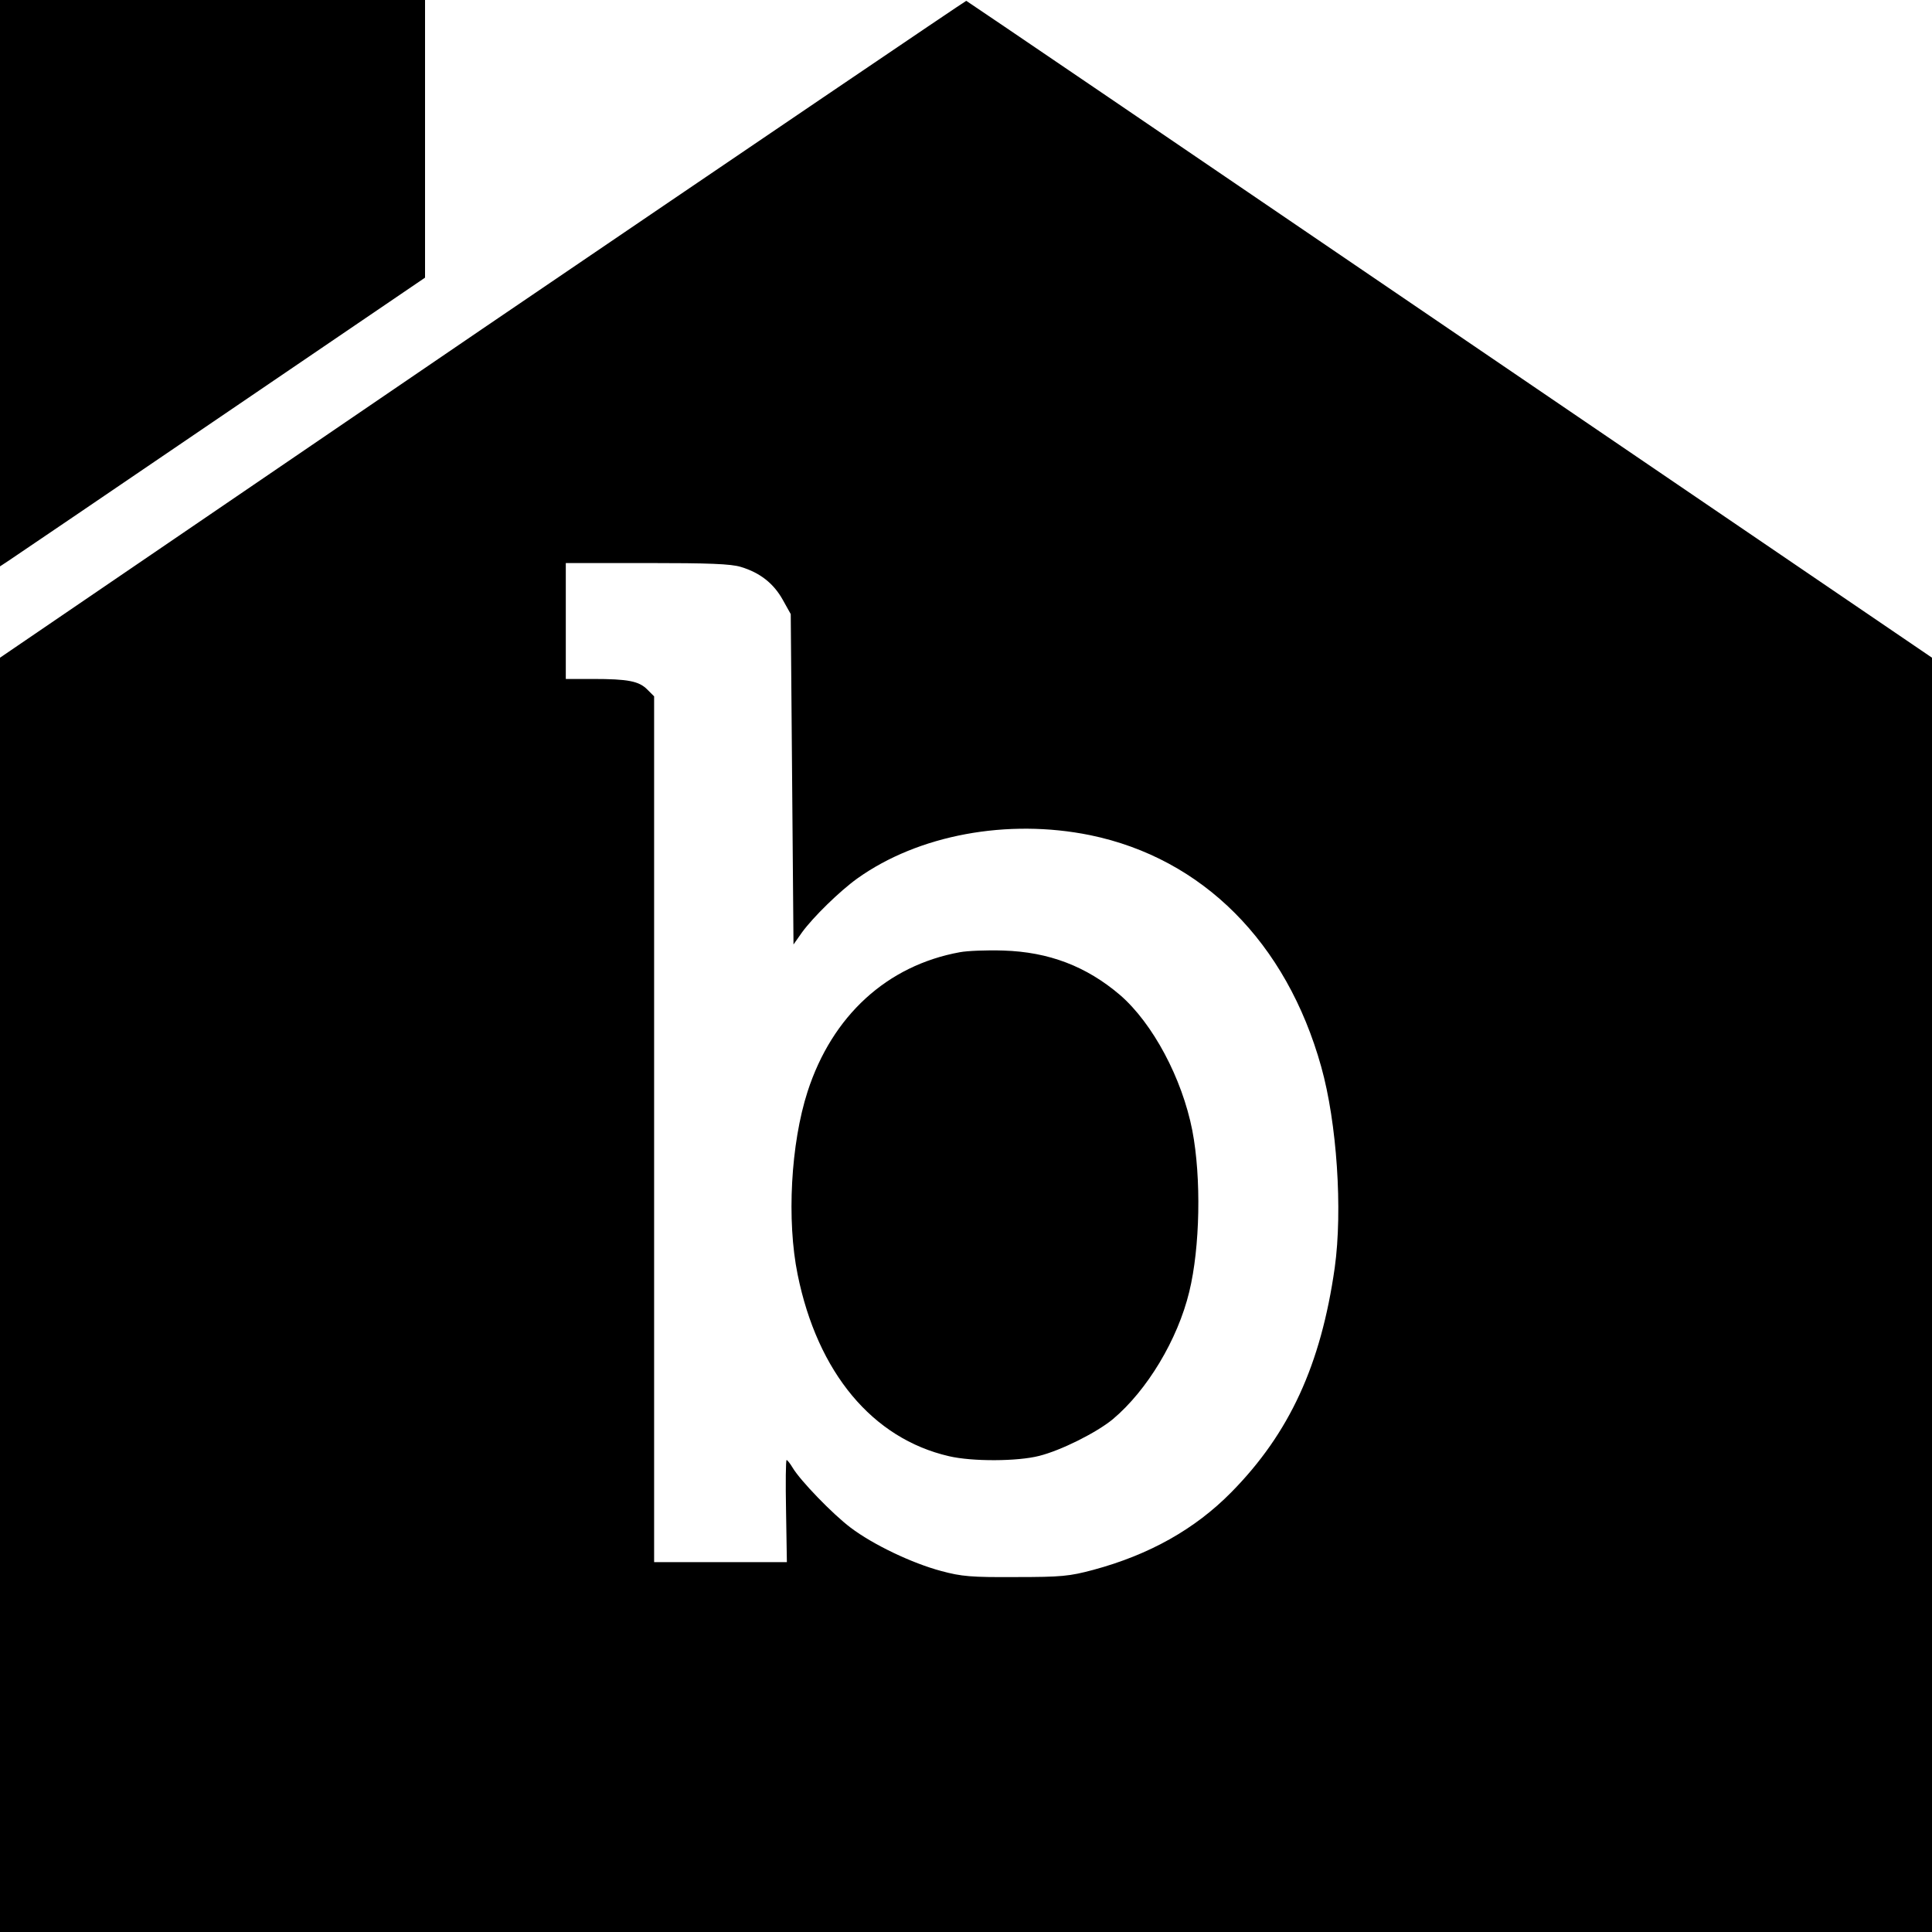
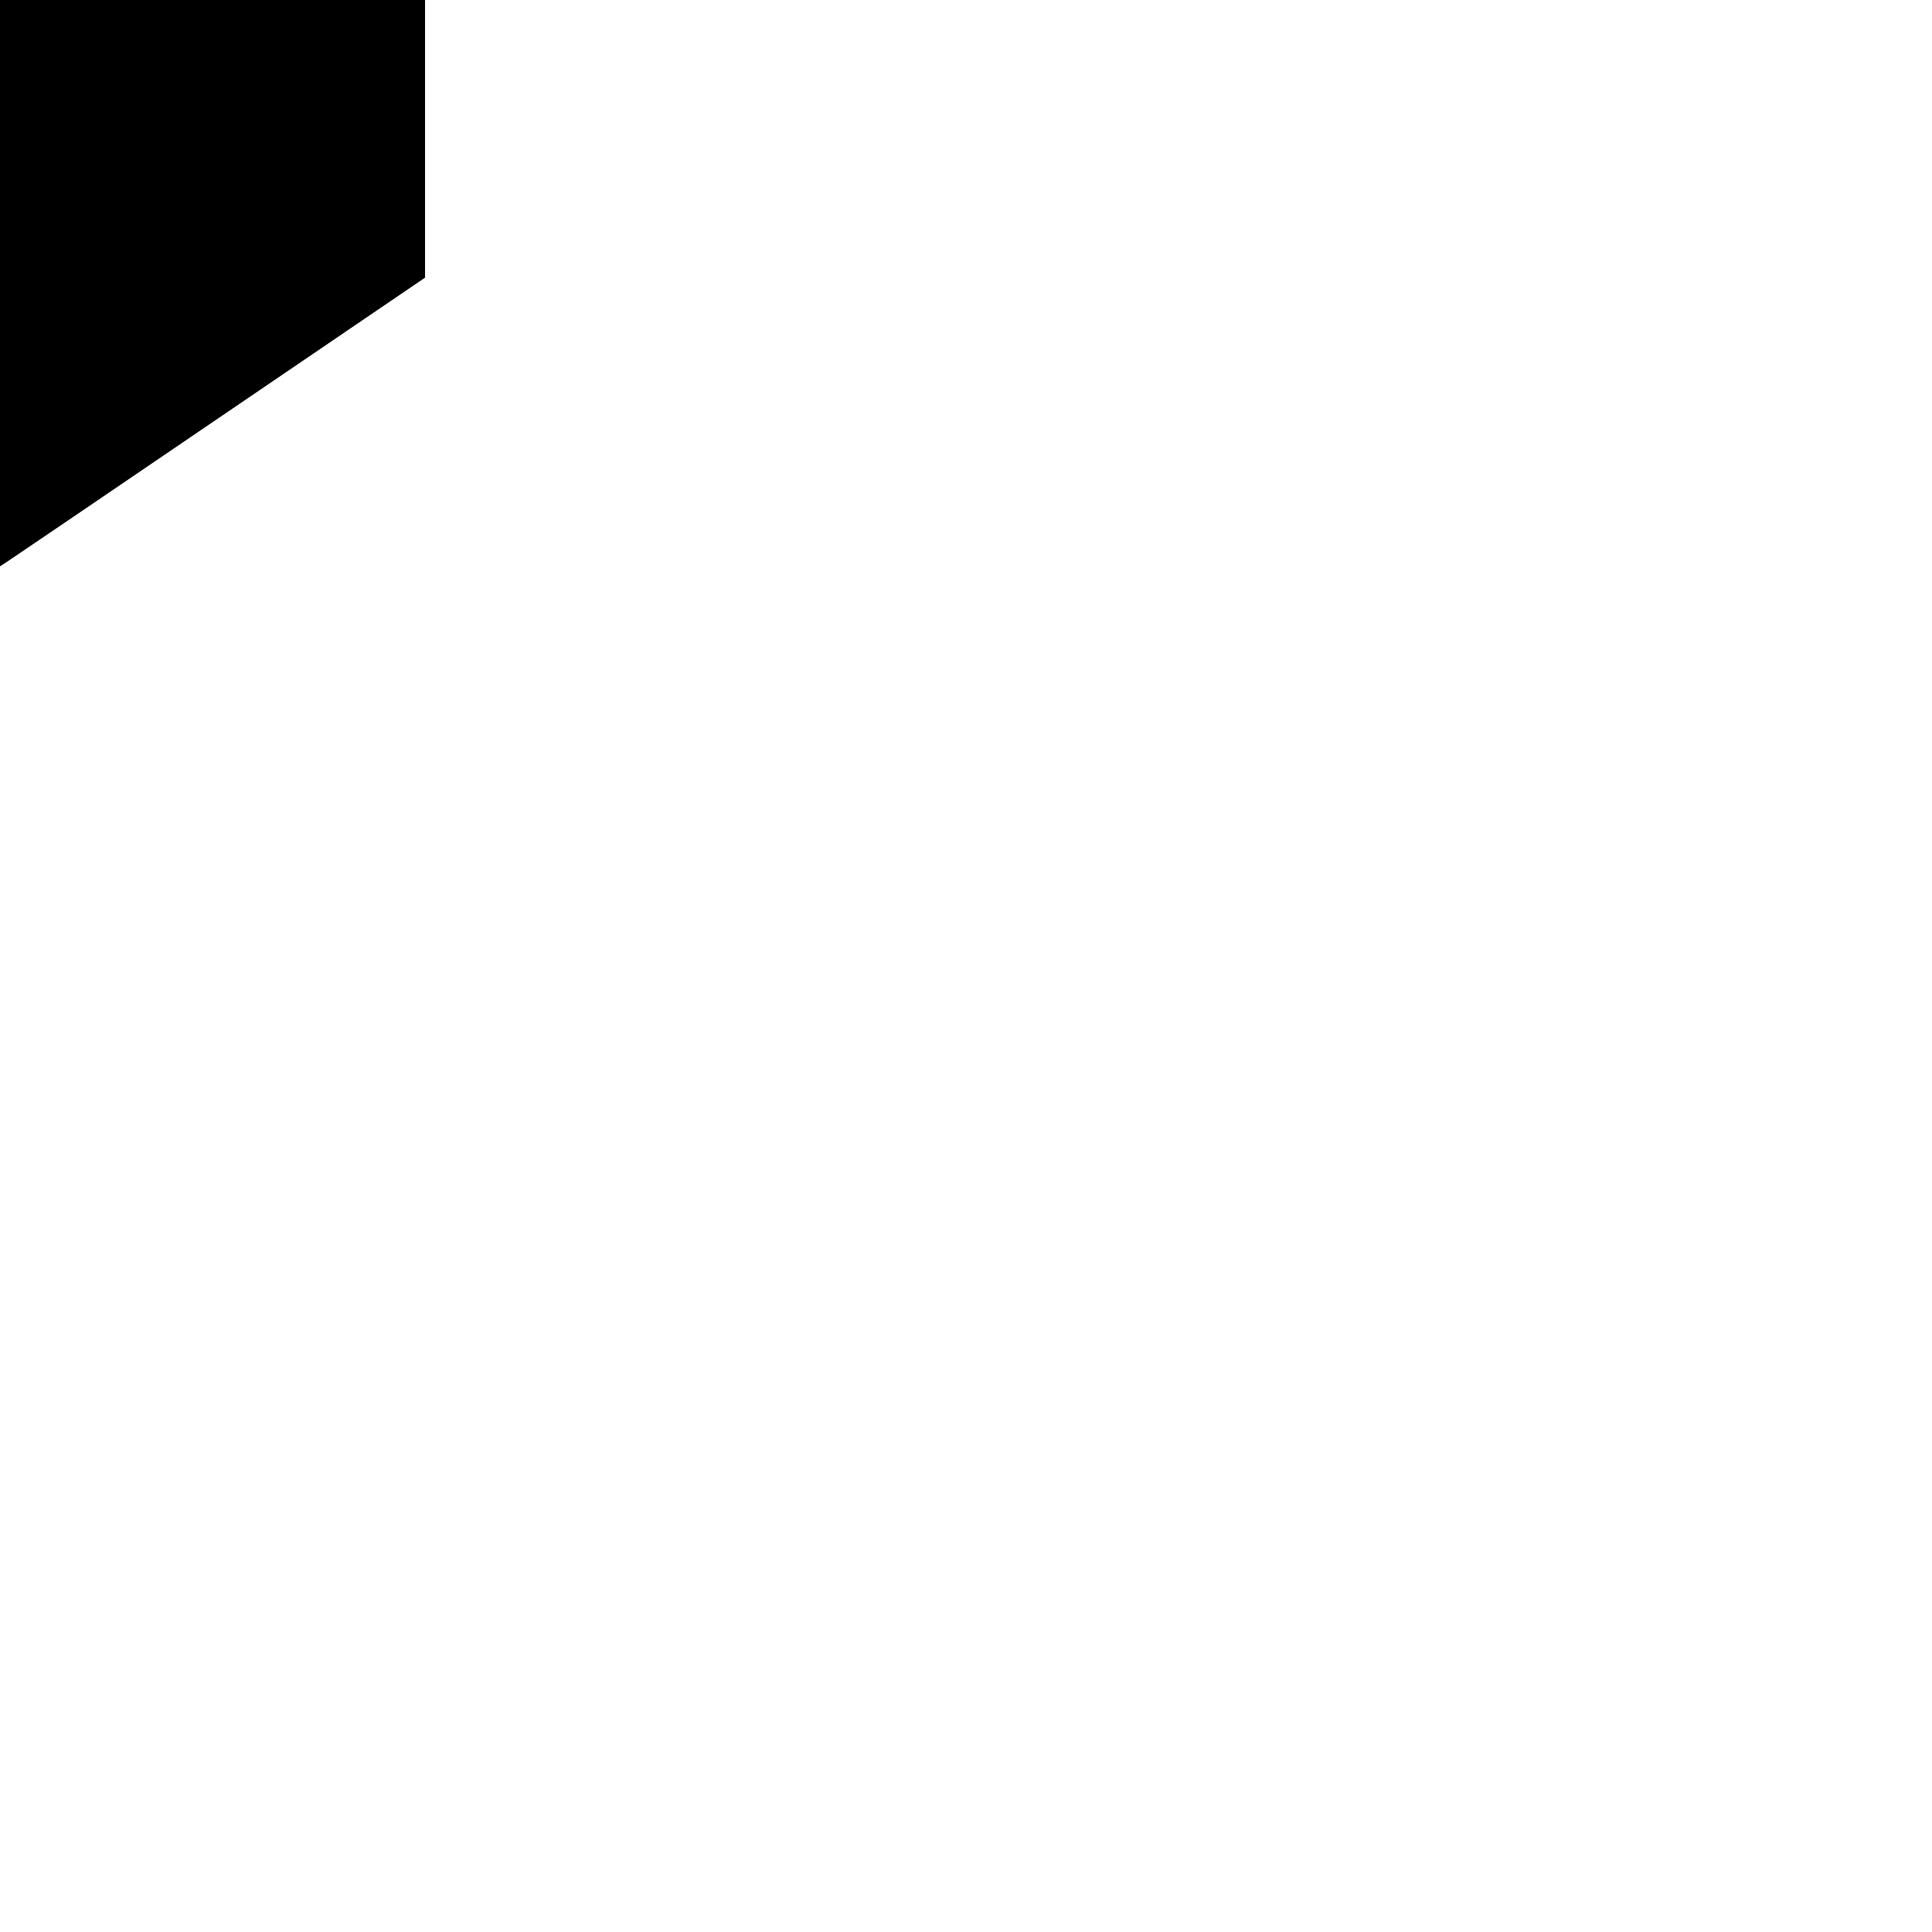
<svg xmlns="http://www.w3.org/2000/svg" version="1.0" width="700pt" height="700pt" viewBox="0 0 700 700" preserveAspectRatio="xMidYMid meet">
  <g transform="translate(0,700) scale(0.1,-0.1)" fill="#000000" stroke="none">
    <path d="M0 5974 l0 -1026 29 19 c15 10 362 245 770 523 l741 504 0 503 0 503 -770 0 -770 0 0 -1026z" />
-     <path d="M1747 5808 l-1747 -1191 0 -2308 0 -2309 3500 0 3500 0 0 2309 0 2308 -1747 1189 c-960 654 -1749 1190 -1752 1191 -3 0 -792 -535 -1754 -1189z m937 -862 c70 -21 119 -60 152 -119 l29 -52 5 -599 5 -598 31 44 c40 55 136 149 200 195 221 158 544 218 844 157 407 -84 711 -388 837 -839 57 -203 78 -520 49 -728 -50 -352 -164 -600 -375 -814 -131 -133 -296 -226 -500 -281 -86 -23 -115 -26 -281 -26 -161 -1 -196 2 -270 22 -105 28 -246 95 -328 157 -65 49 -182 170 -210 217 -9 15 -19 28 -22 28 -3 0 -4 -83 -2 -185 l3 -185 -241 0 -240 0 0 1569 0 1568 -25 25 c-30 30 -69 38 -197 38 l-98 0 0 210 0 210 293 0 c226 0 305 -3 341 -14z" />
-     <path d="M3478 3550 c-264 -48 -463 -230 -552 -505 -61 -189 -76 -467 -36 -663 72 -355 271 -594 548 -658 85 -20 249 -19 327 1 80 20 209 85 267 133 124 104 235 288 277 462 39 160 44 412 11 584 -37 189 -143 388 -262 491 -122 104 -258 156 -423 161 -60 2 -131 -1 -157 -6z" />
  </g>
</svg>